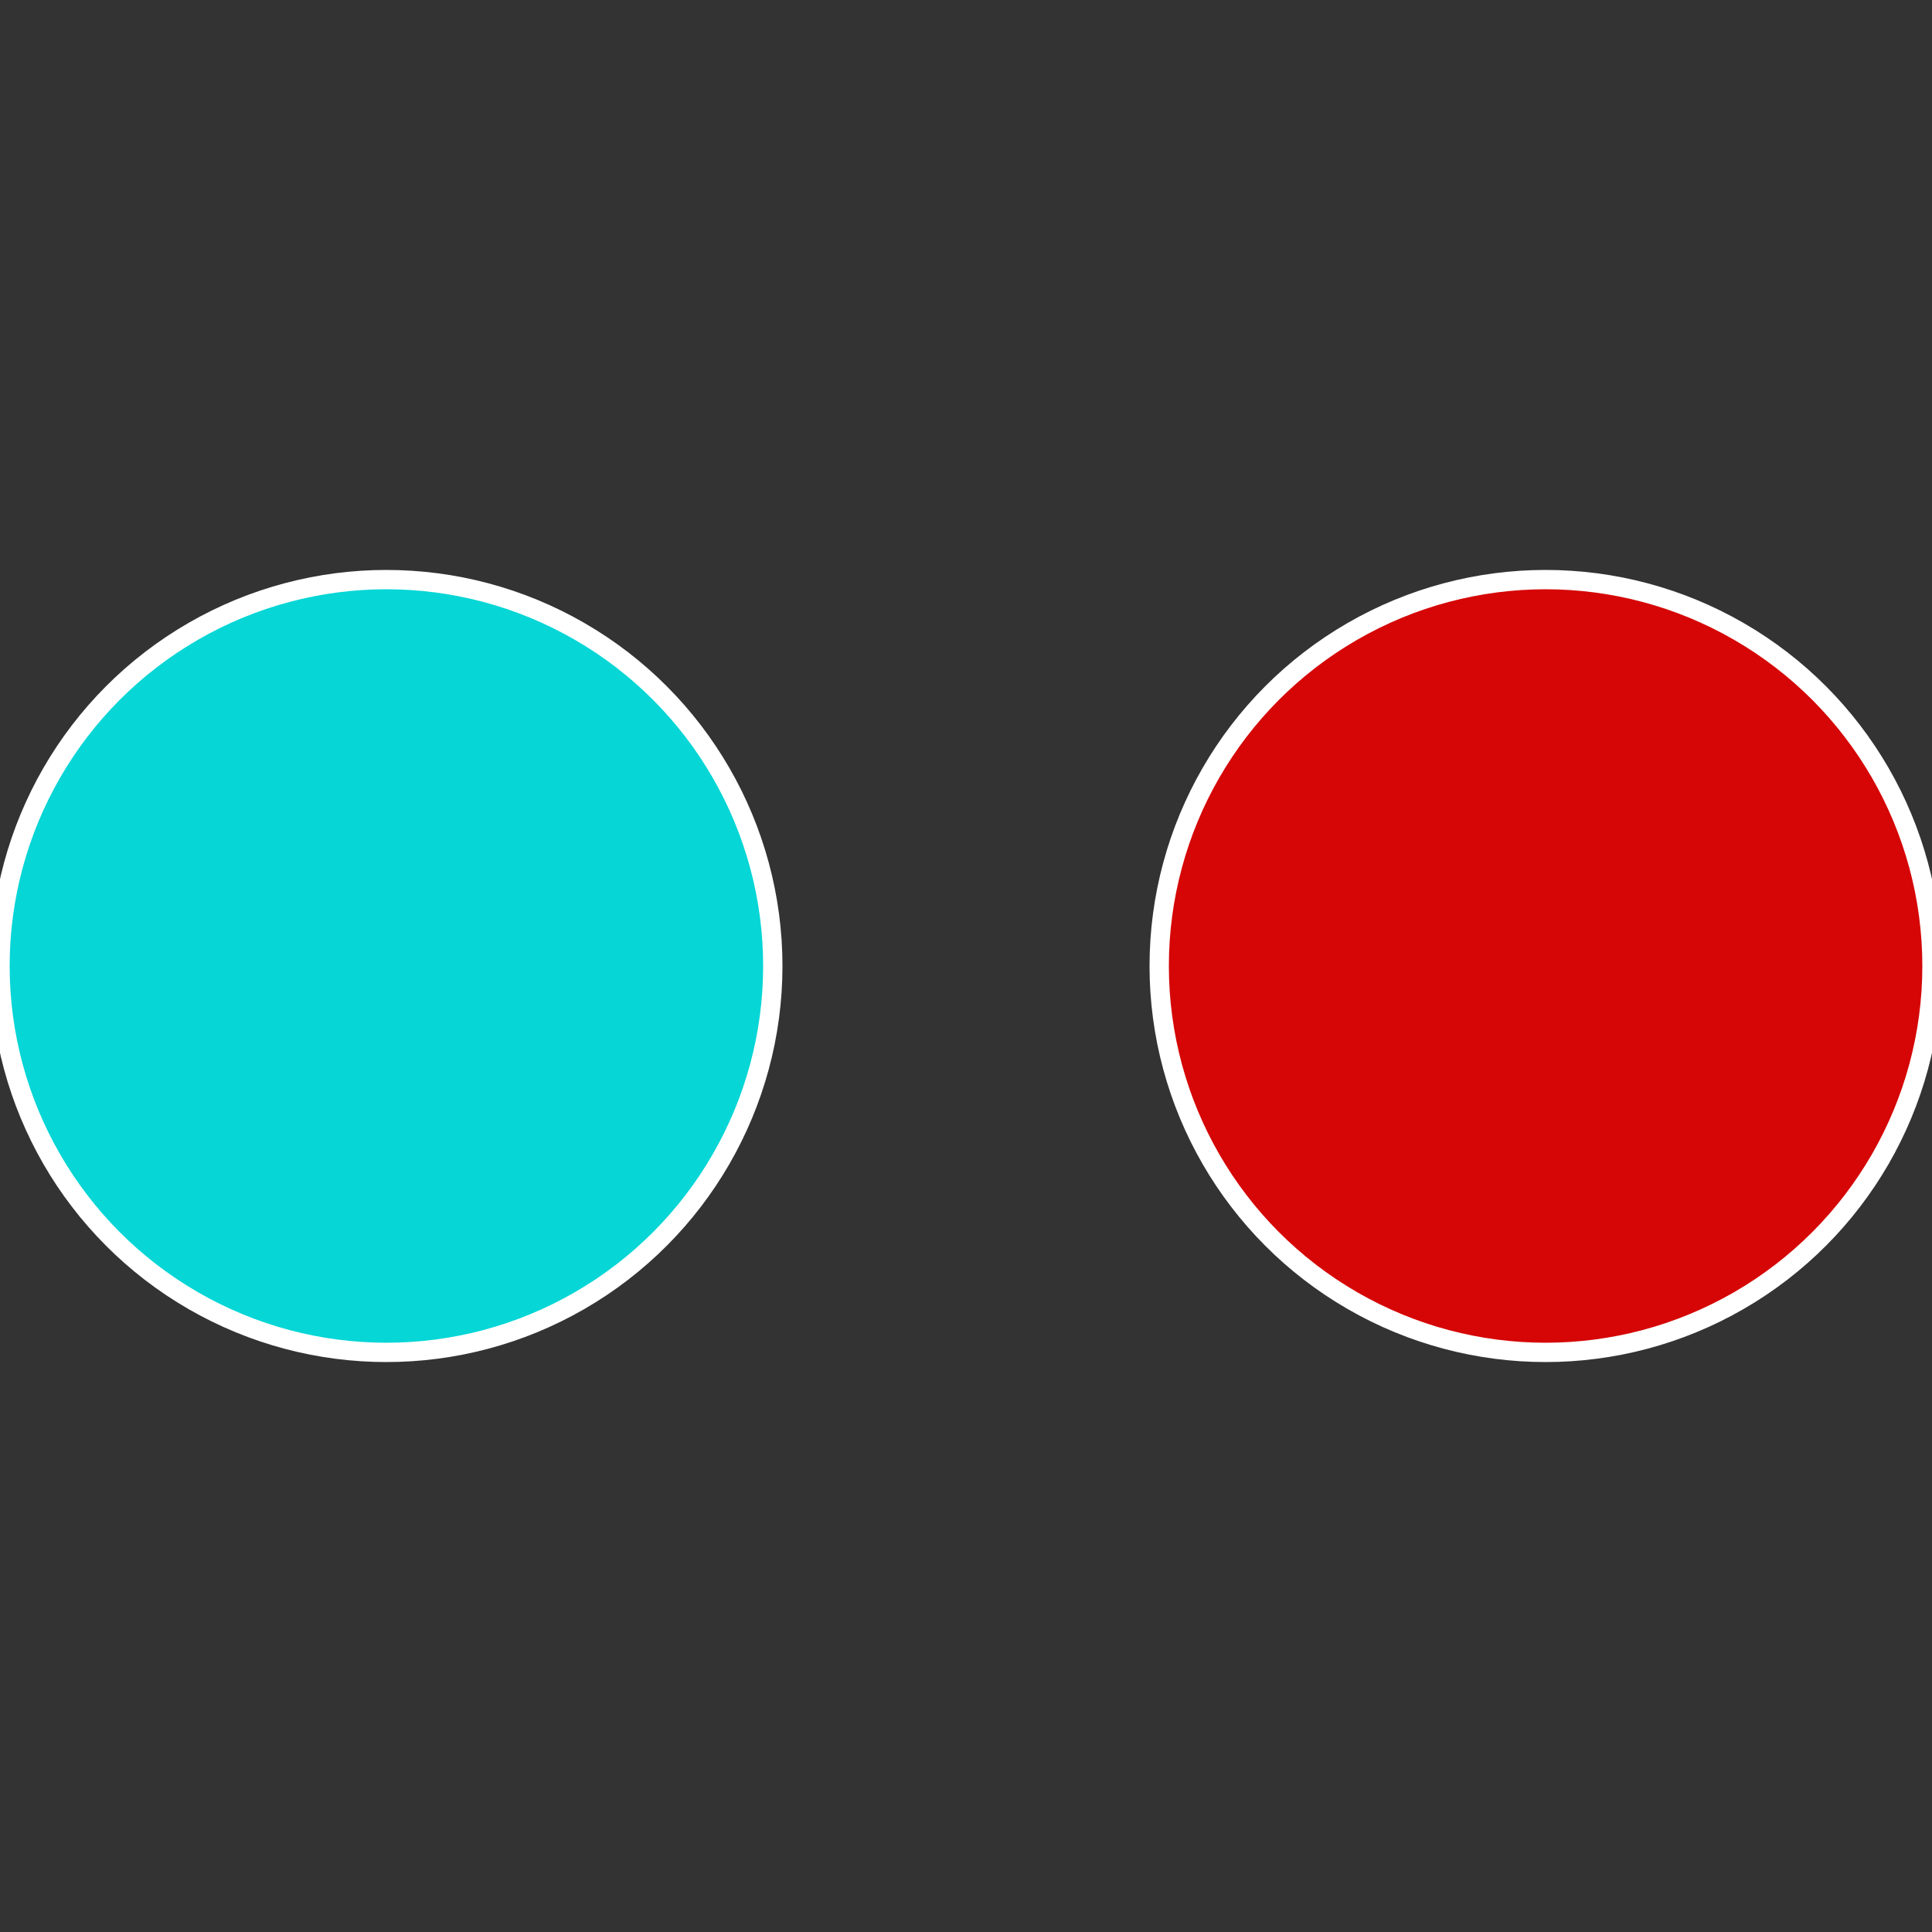
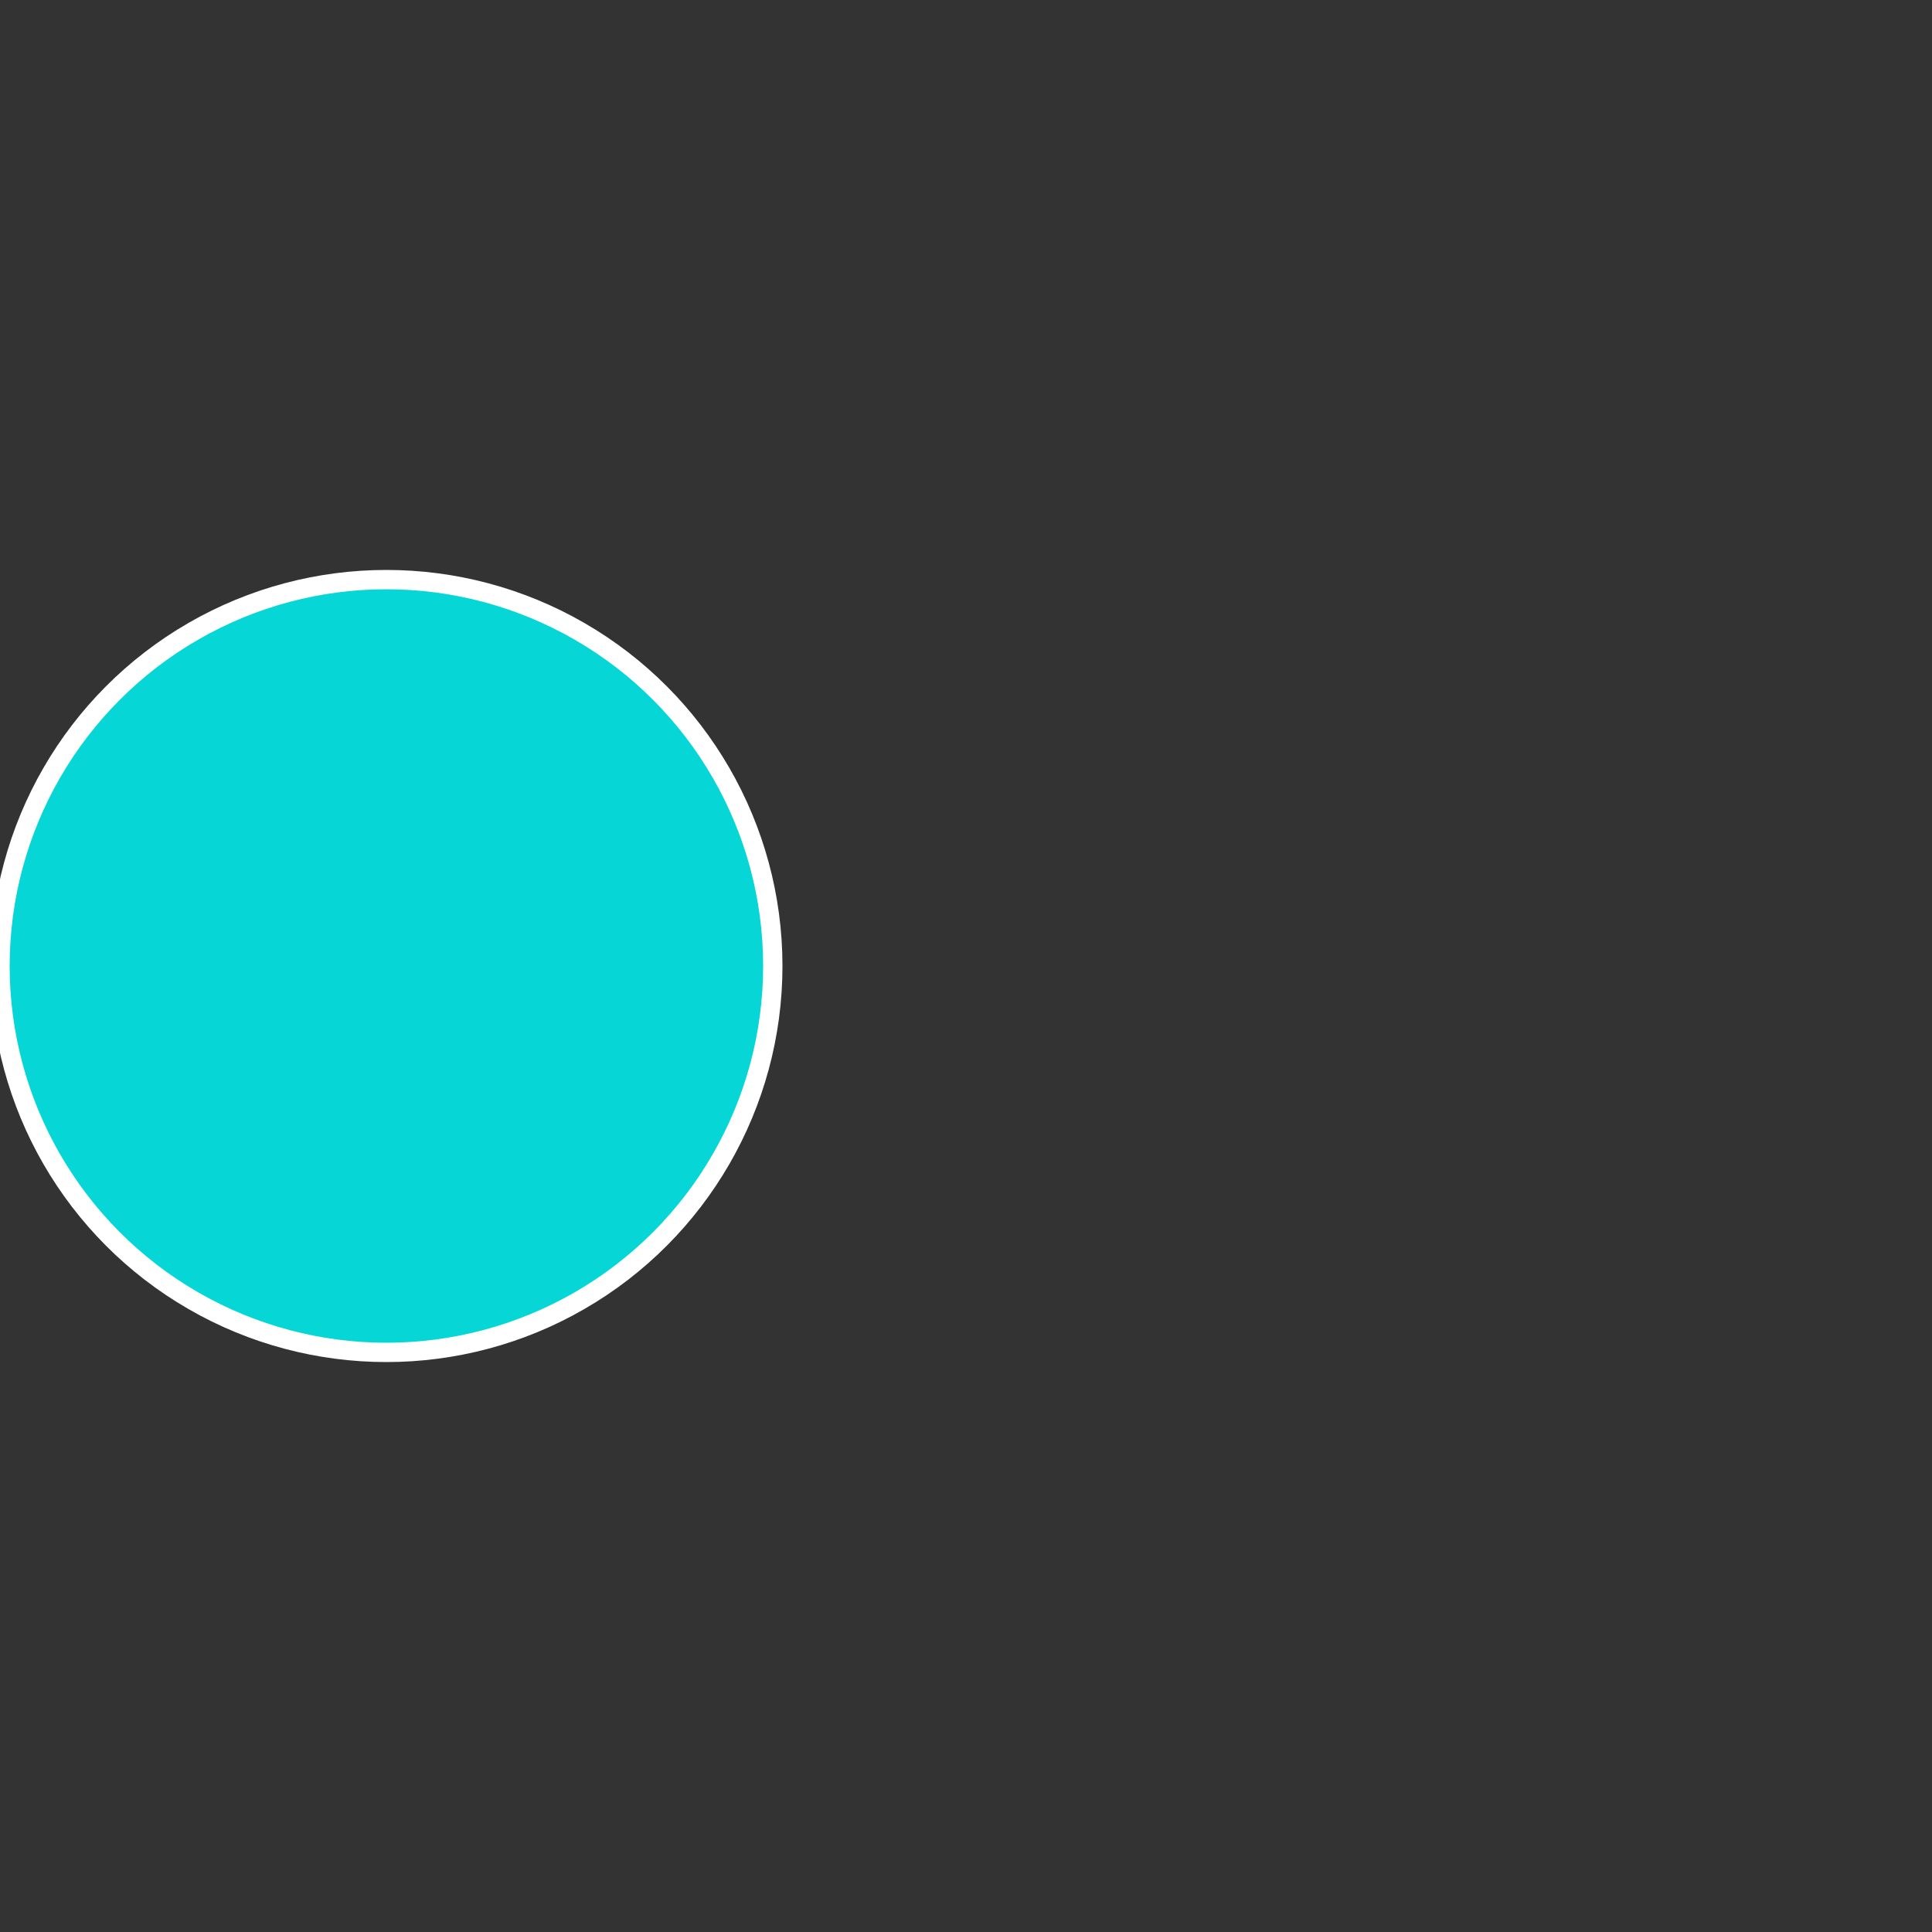
<svg xmlns="http://www.w3.org/2000/svg" width="500" height="500" viewBox="-1 -1 2 2">
  <rect x="-1" y="-1" width="2" height="2" fill="#333333" stroke="none" />
-   <circle cx="0.6" cy="0" r="0.4" fill="#d60606" stroke="#fff" stroke-width="1%" />
  <circle cx="-0.6" cy="7.3478807948841E-17" r="0.4" fill="#06d6d6" stroke="#fff" stroke-width="1%" />
</svg>